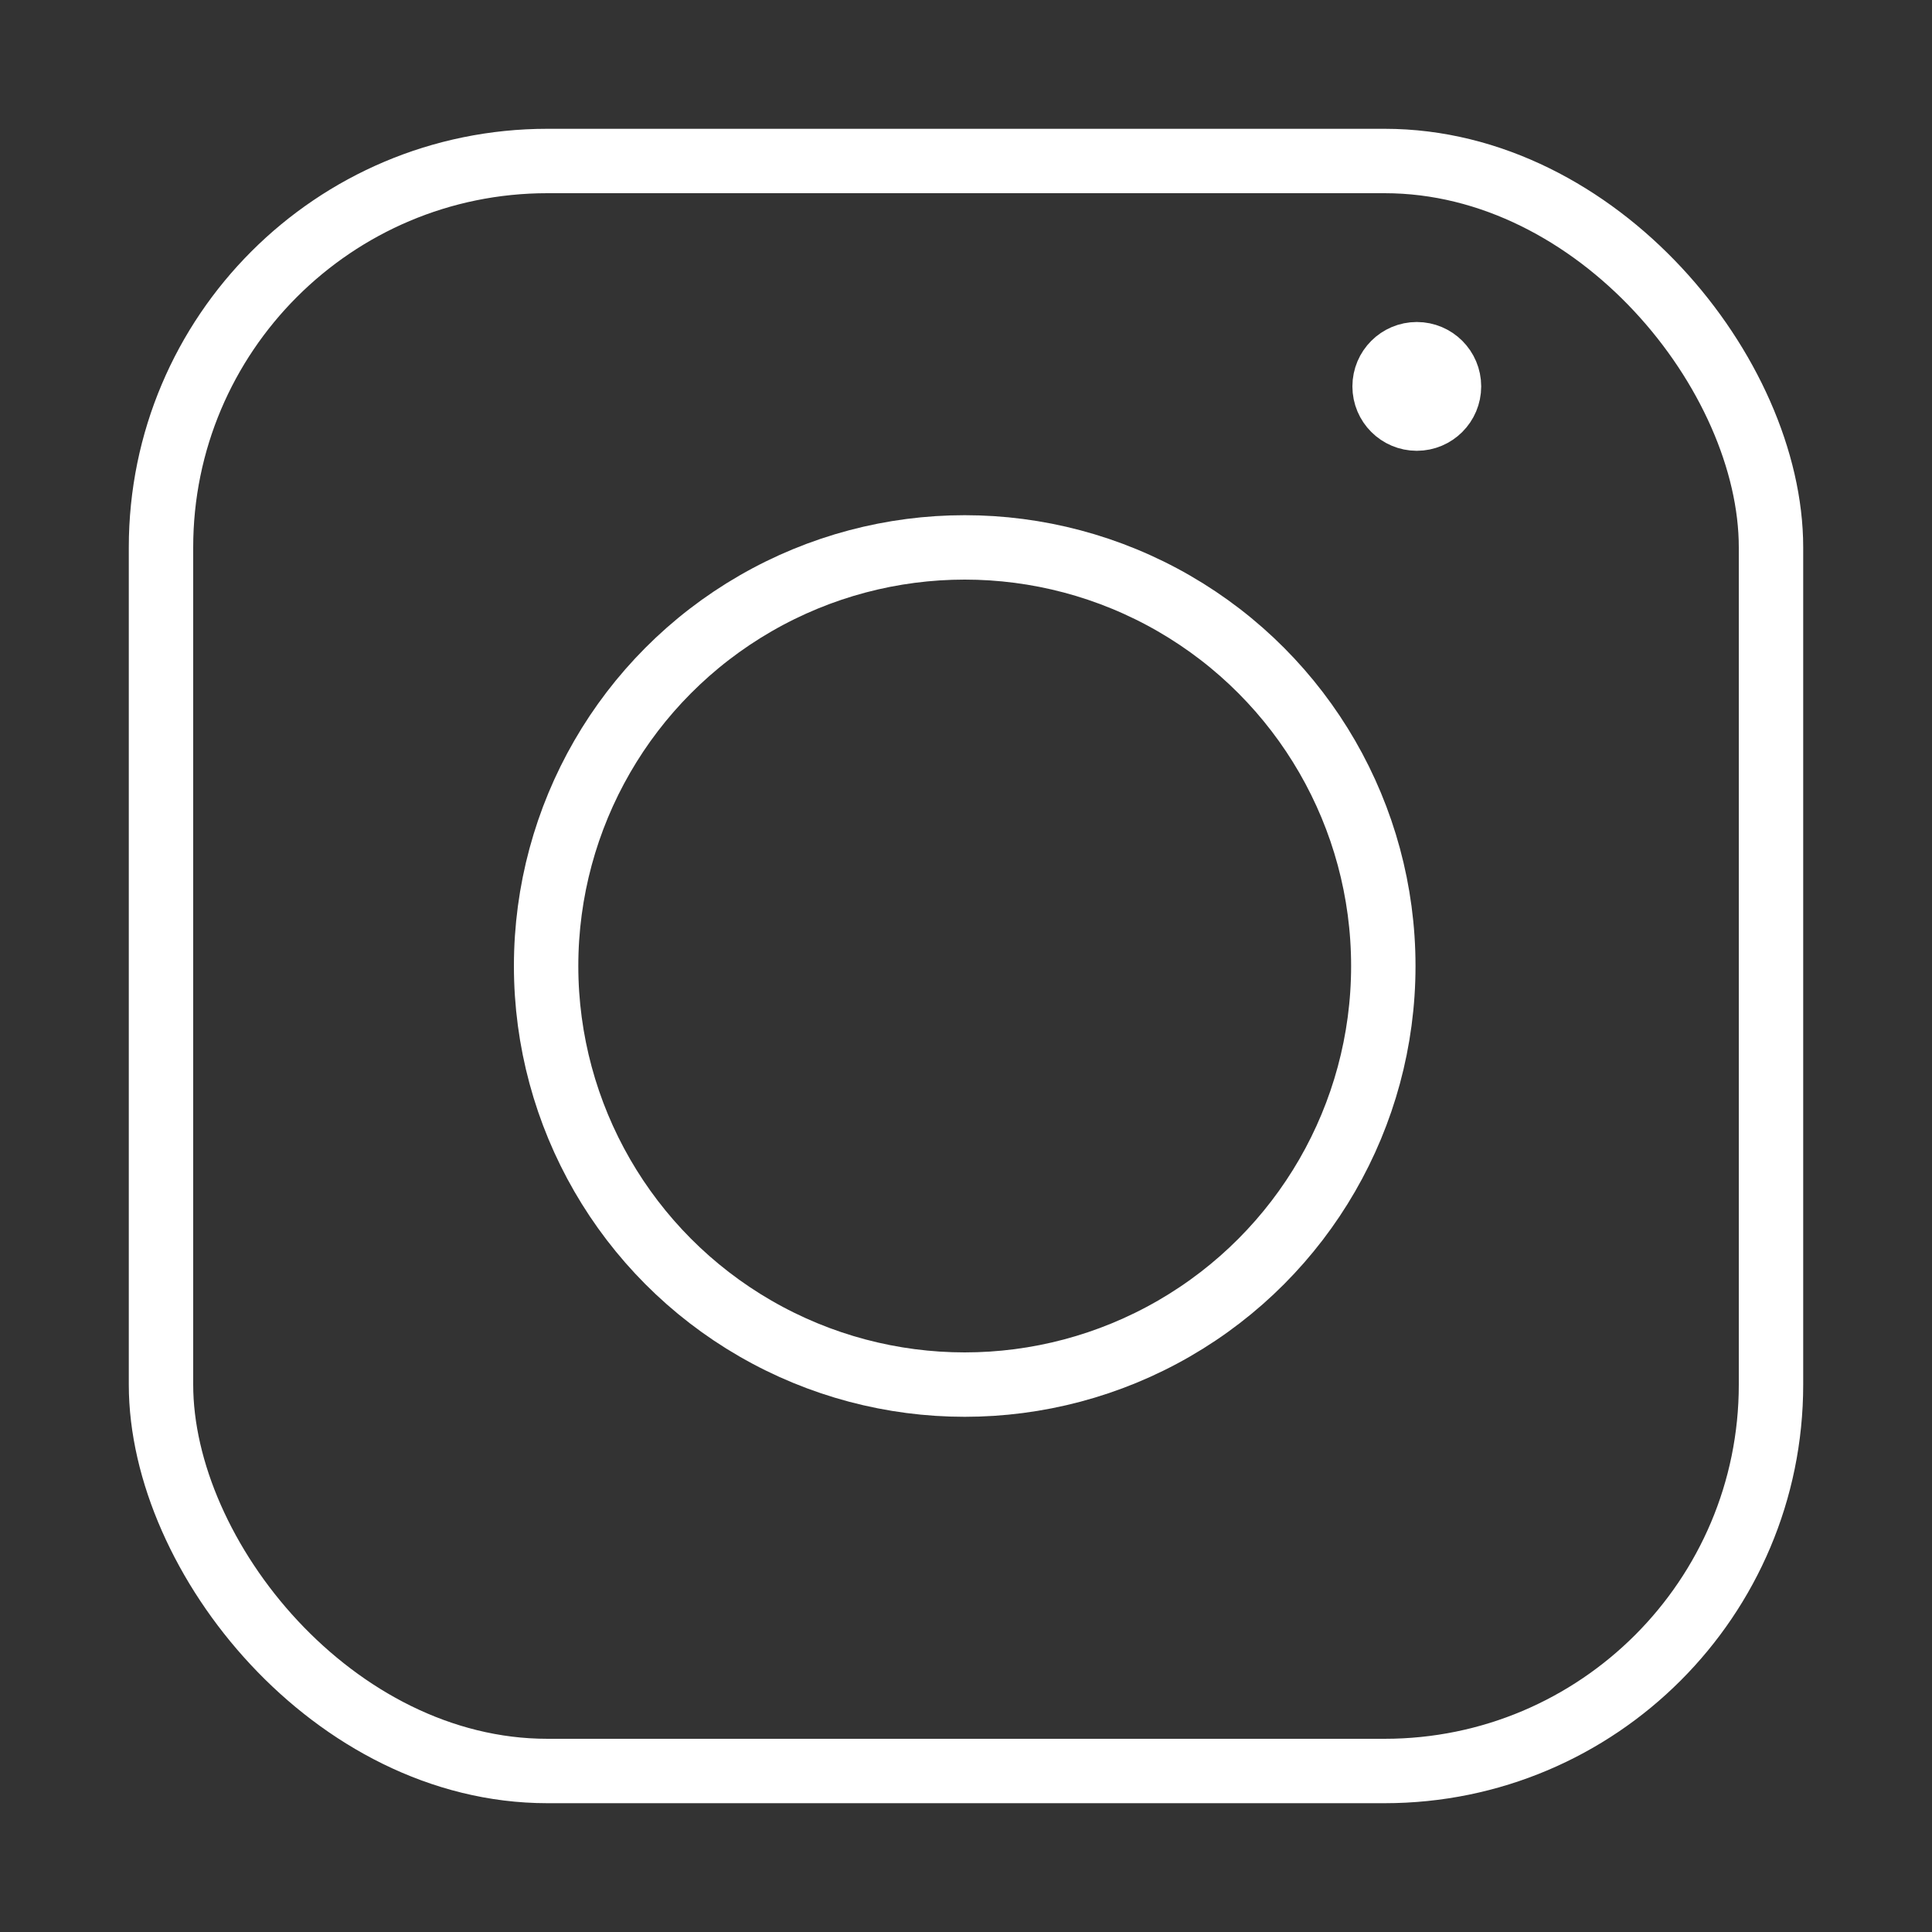
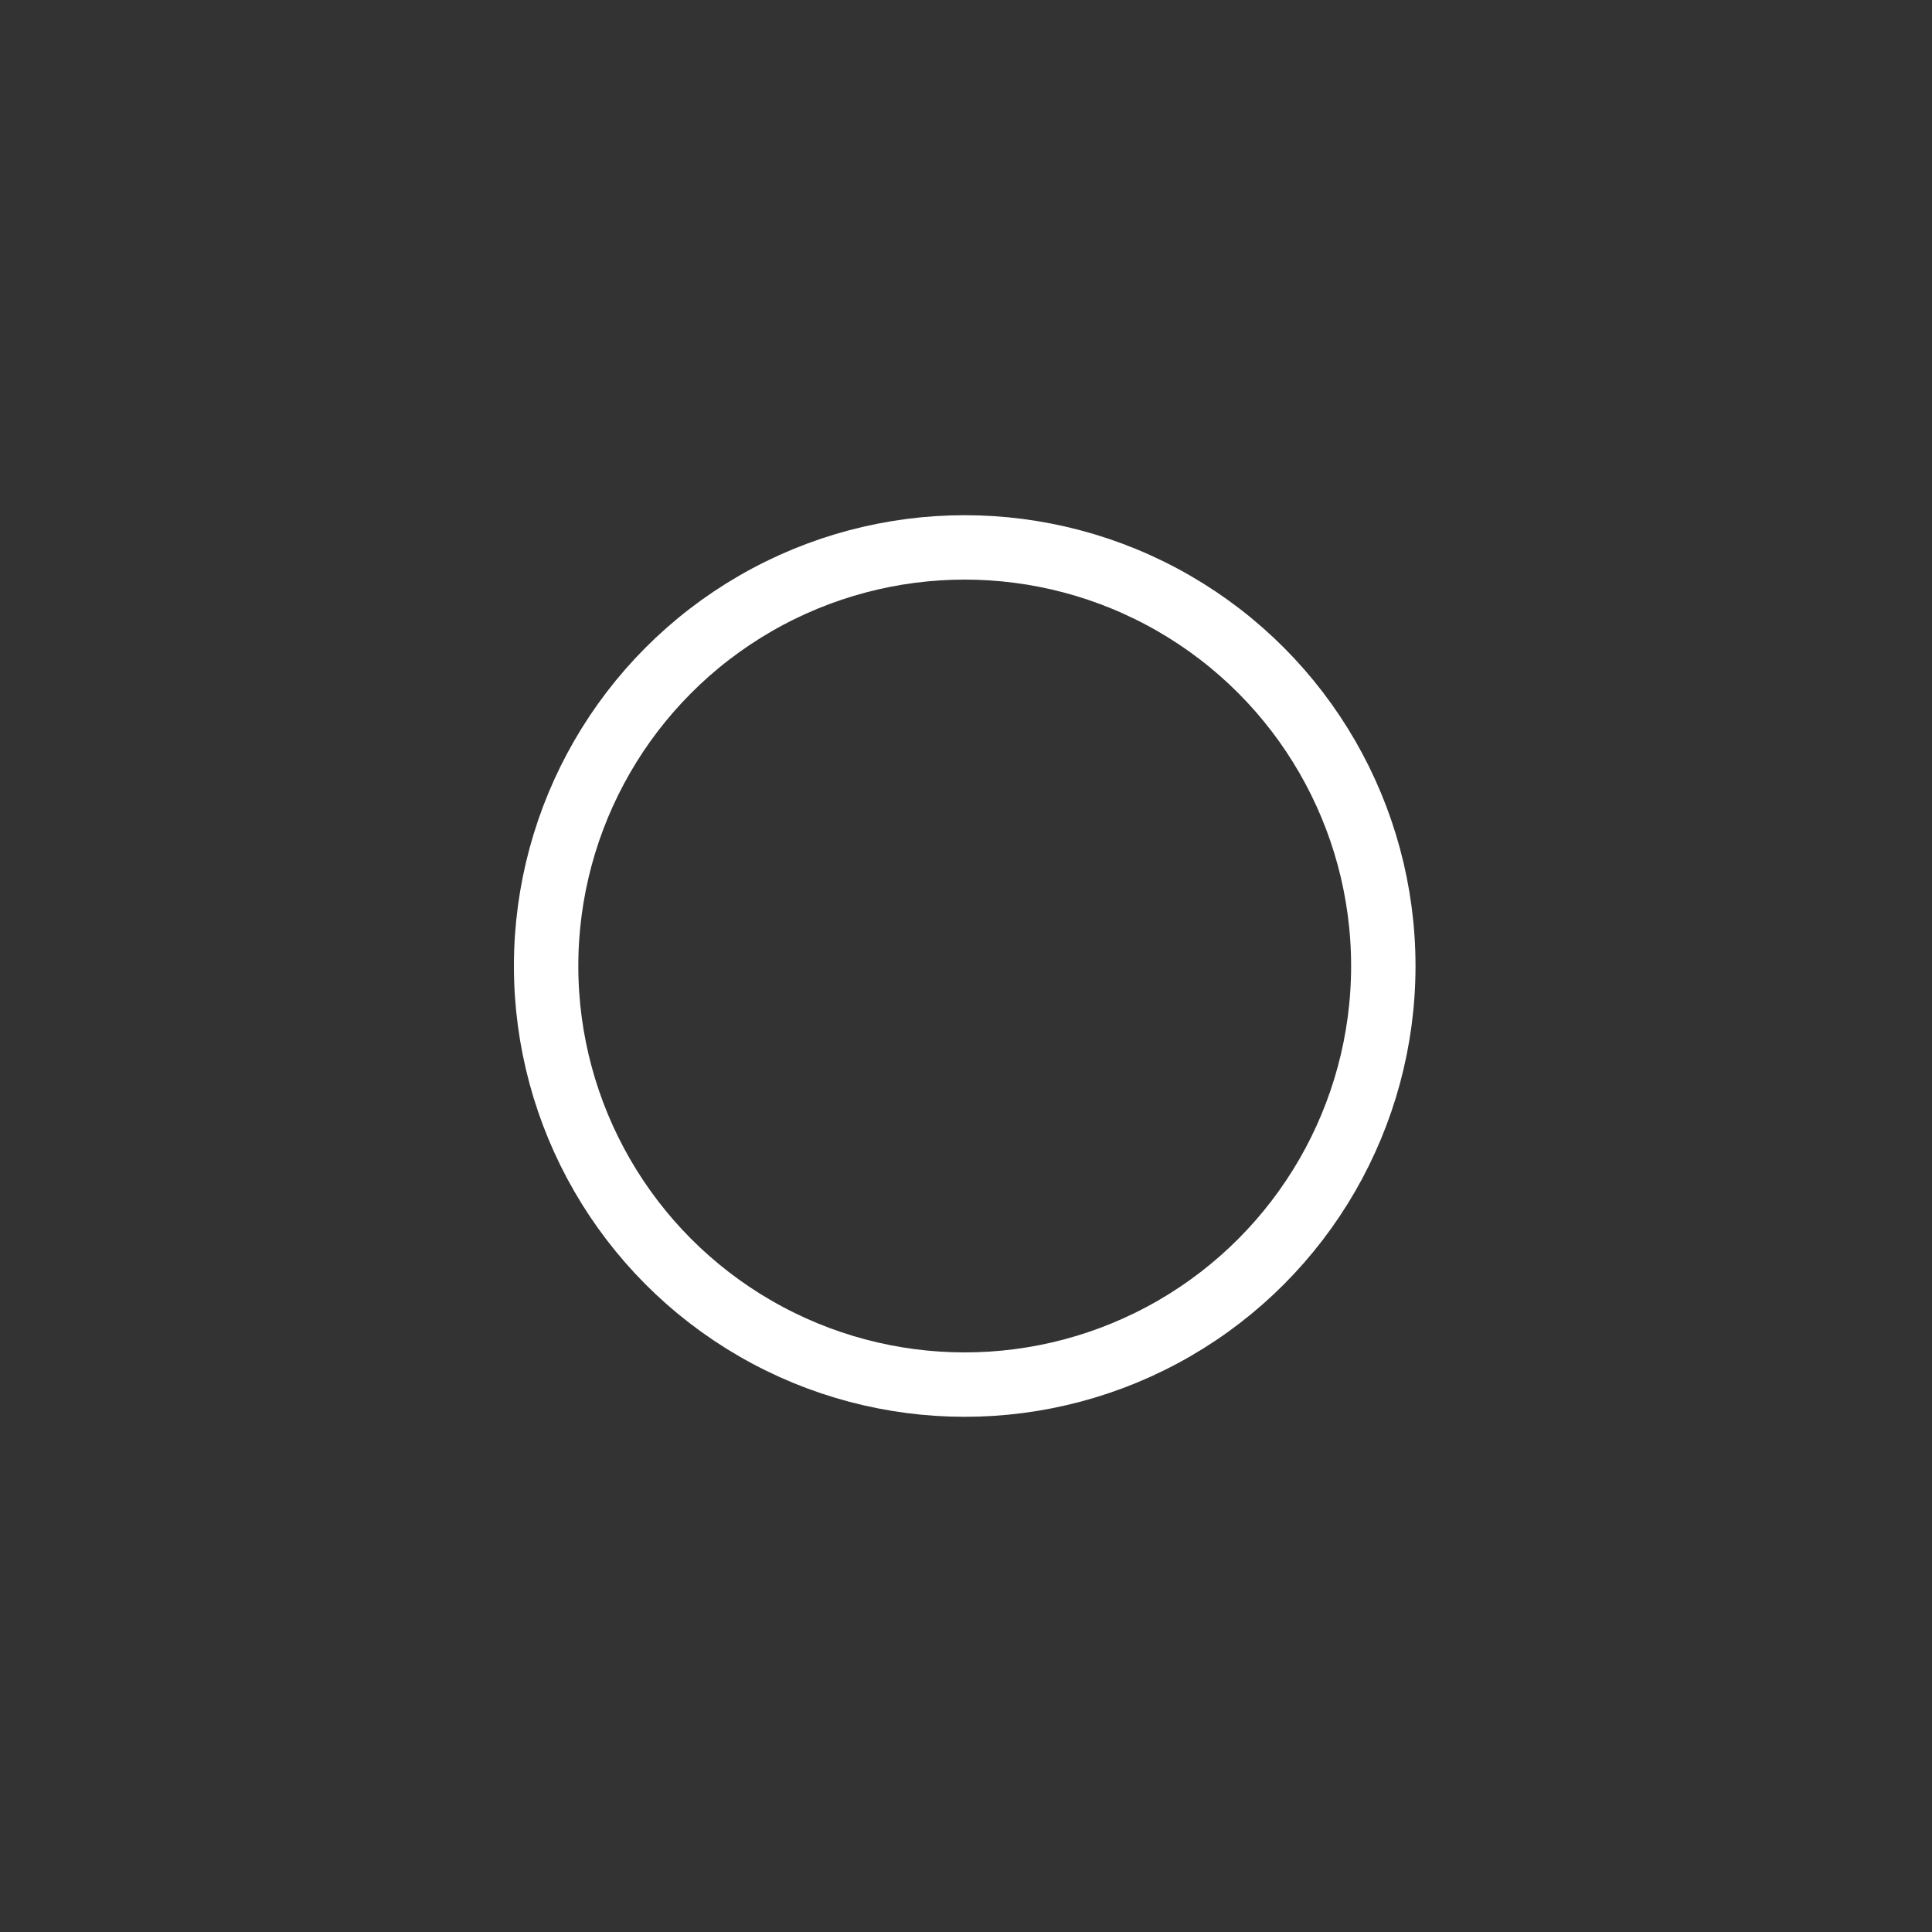
<svg xmlns="http://www.w3.org/2000/svg" viewBox="0 0 30 30">
  <rect x="0" y="0" width="30" height="30" fill="#333333" stroke="none" />
-   <rect width="25" height="25" x="2.5" y="2.5" fill="none" stroke="#005091" stroke-linecap="round" stroke-linejoin="round" rx="6" style="stroke: #ffffff;" />
  <circle cx="14.98" cy="15" r="6.5" fill="none" stroke="#005091" stroke-linecap="round" stroke-linejoin="round" style="stroke: #ffffff;stroke: #ffffff;" />
-   <circle cx="22" cy="6" r=".5" fill="none" stroke="#005091" stroke-linecap="round" stroke-linejoin="round" style="stroke: #ffffff;stroke: #ffffff;stroke: #ffffff;" />
</svg>